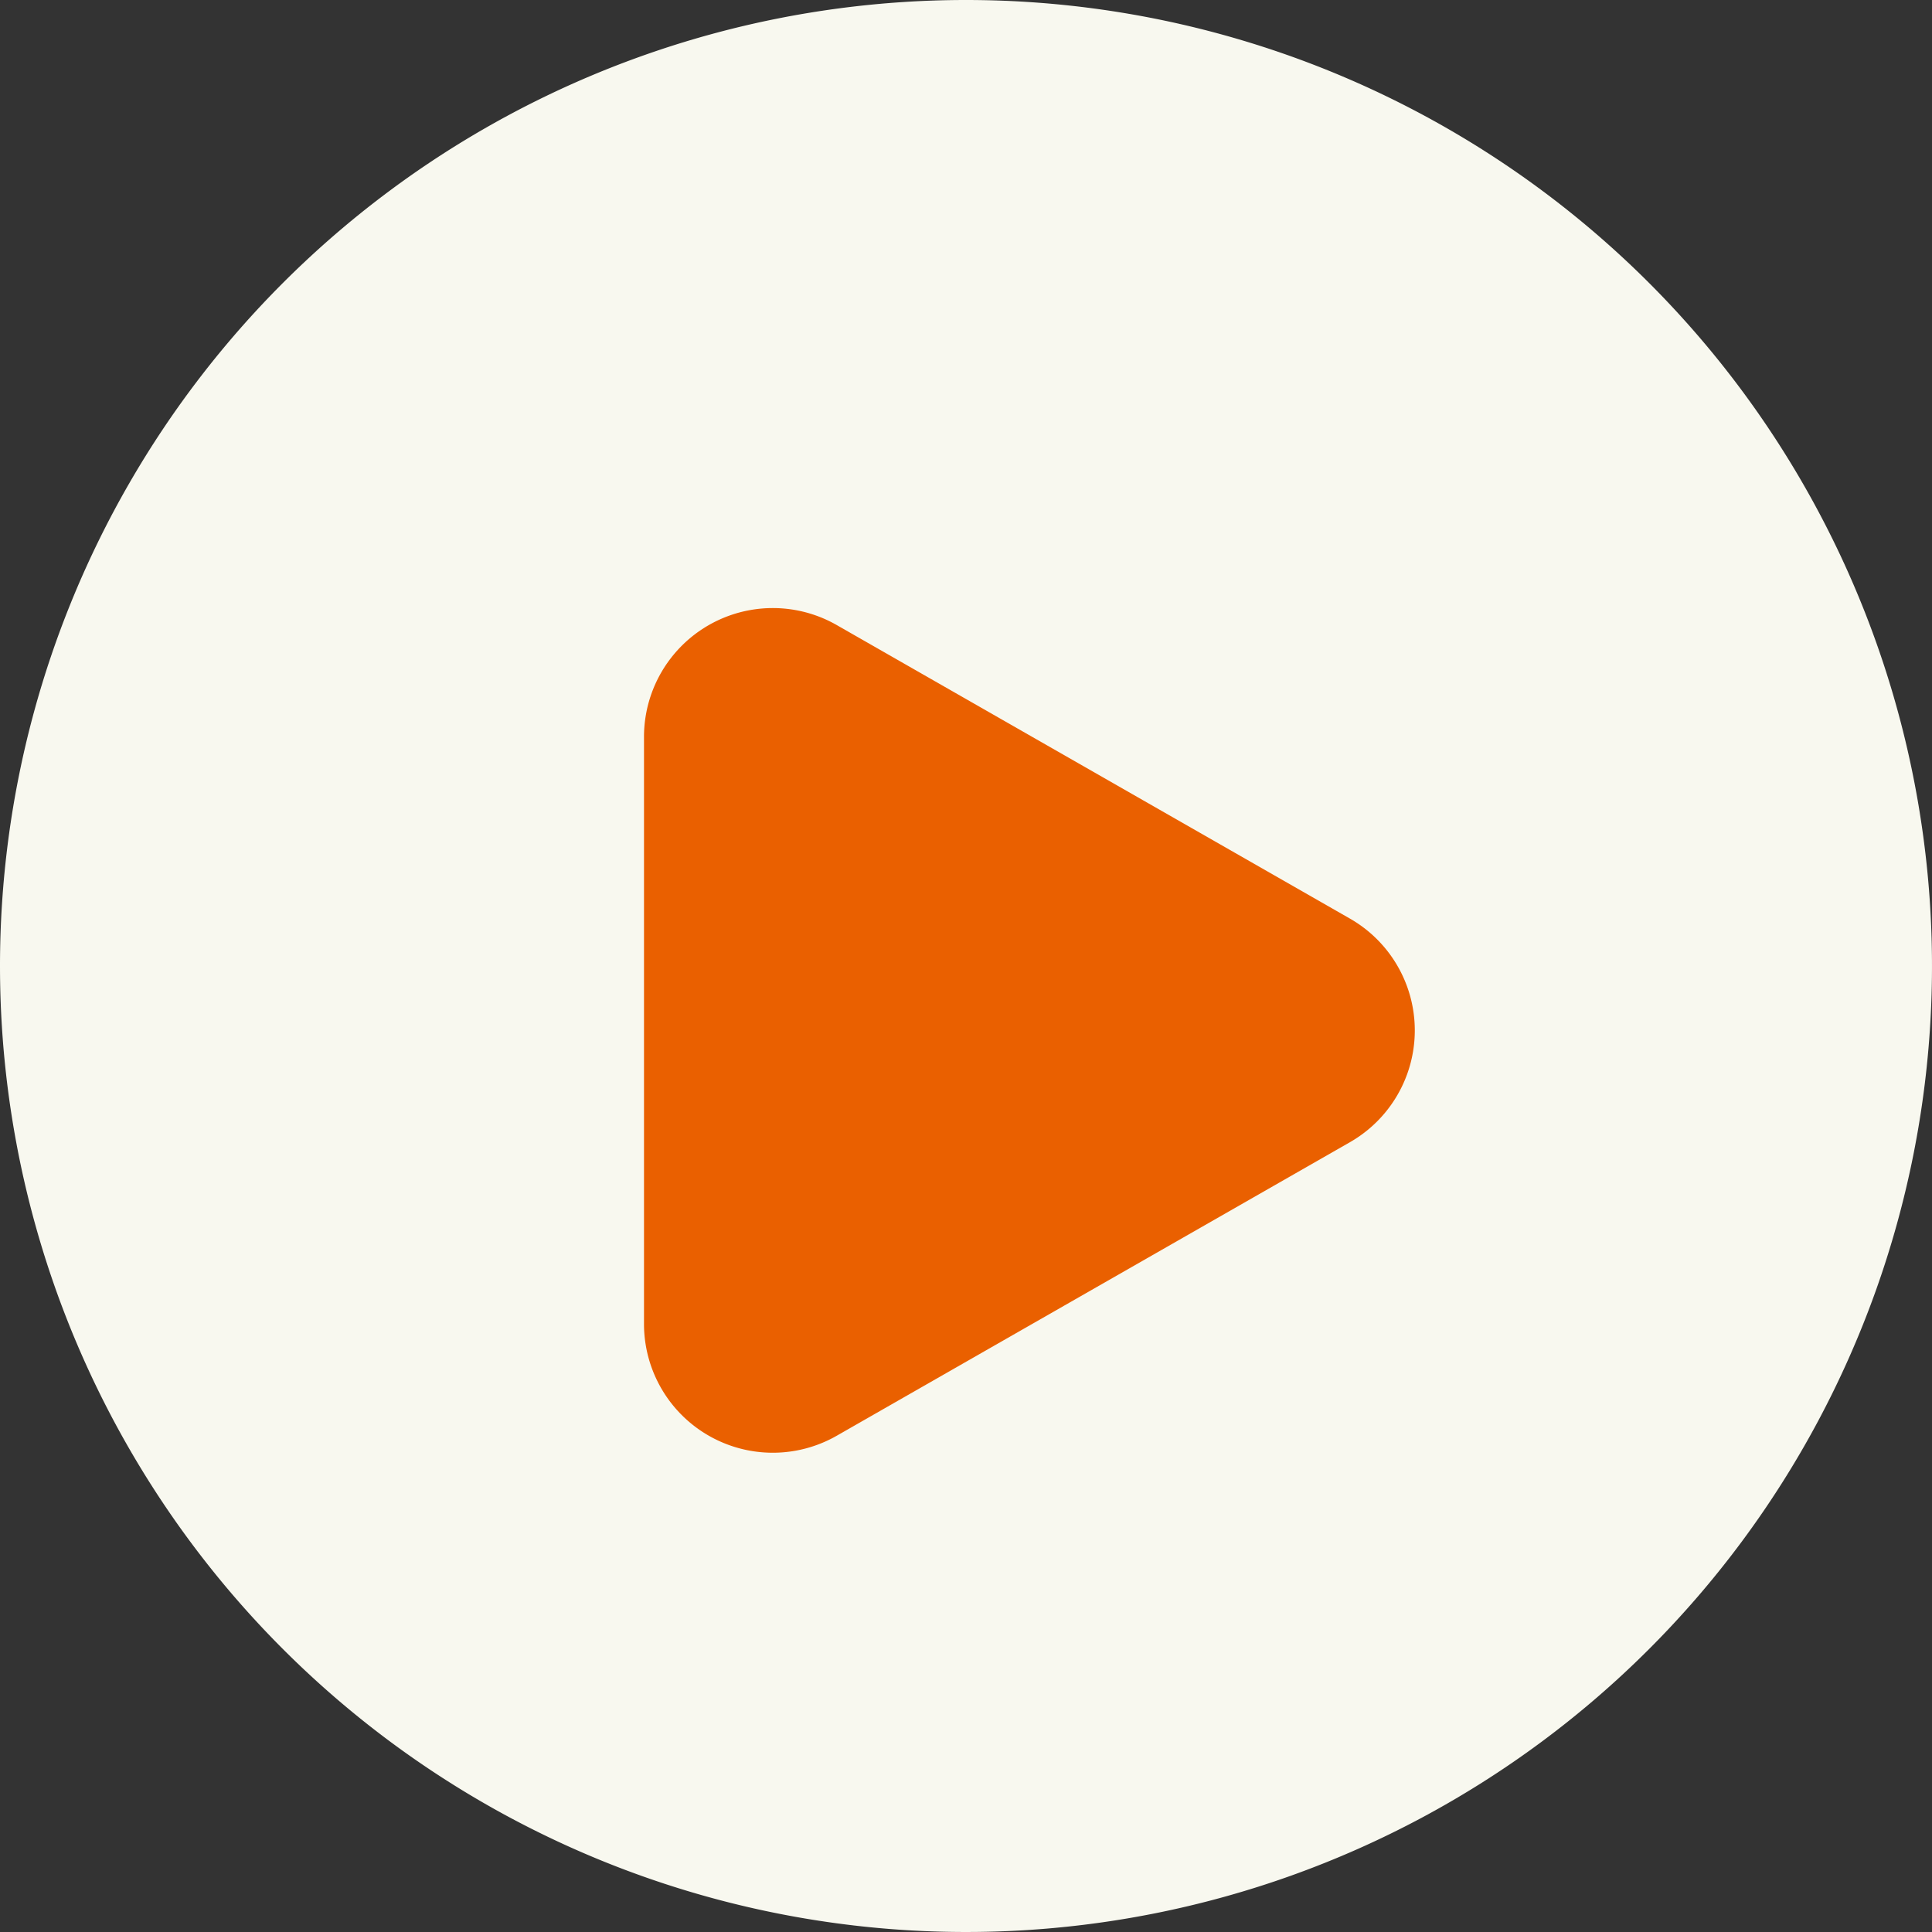
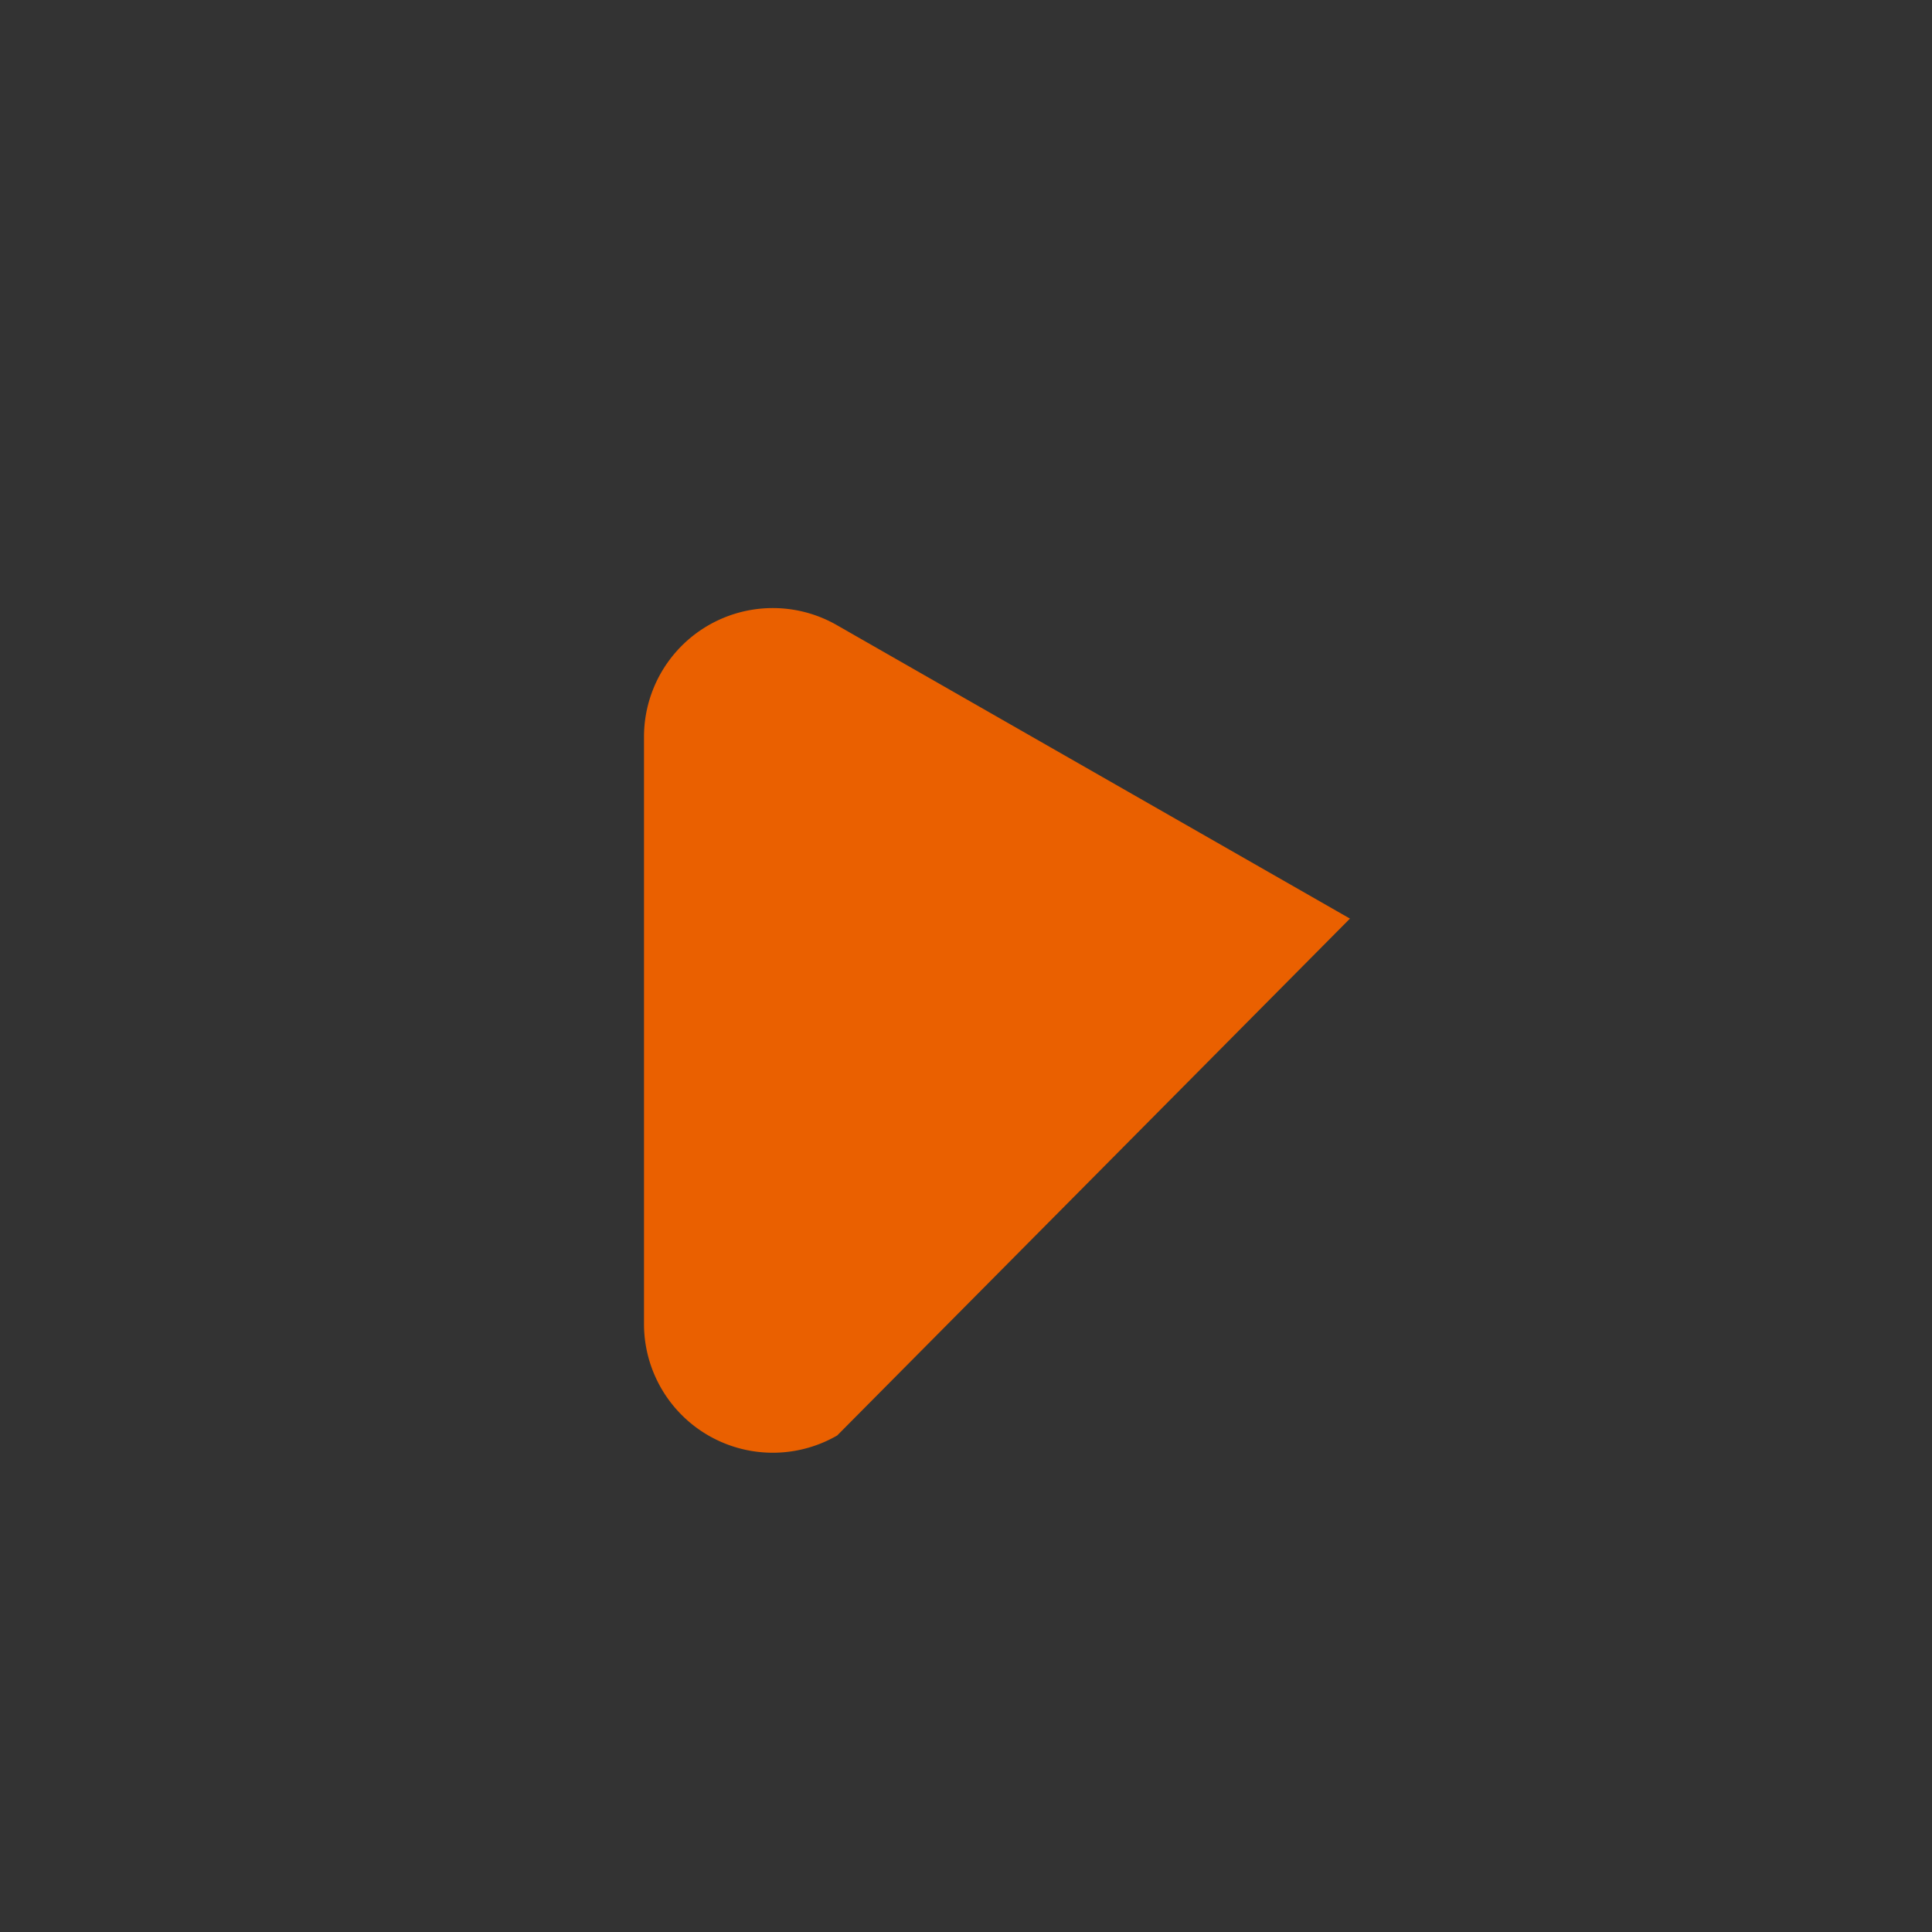
<svg xmlns="http://www.w3.org/2000/svg" width="15" height="15" viewBox="0 0 15 15">
  <rect x="0" y="0" width="15" height="15" fill="#333333" stroke="none" />
  <g id="グループ_12087" data-name="グループ 12087" transform="translate(14681.86 -4413.272)">
-     <path id="パス_43960" data-name="パス 43960" d="M7.5,0A7.5,7.5,0,1,1,0,7.5,7.5,7.5,0,0,1,7.5,0Z" transform="translate(-14681.86 4413.272)" fill="#f8f8ef" />
-     <path id="多角形_19" data-name="多角形 19" d="M3.132,1.519a1,1,0,0,1,1.736,0L7.145,5.5A1,1,0,0,1,6.277,7H1.723A1,1,0,0,1,.855,5.5Z" transform="translate(-14669.86 4417.272) rotate(90)" fill="#ea6000" />
+     <path id="多角形_19" data-name="多角形 19" d="M3.132,1.519L7.145,5.5A1,1,0,0,1,6.277,7H1.723A1,1,0,0,1,.855,5.5Z" transform="translate(-14669.86 4417.272) rotate(90)" fill="#ea6000" />
  </g>
</svg>